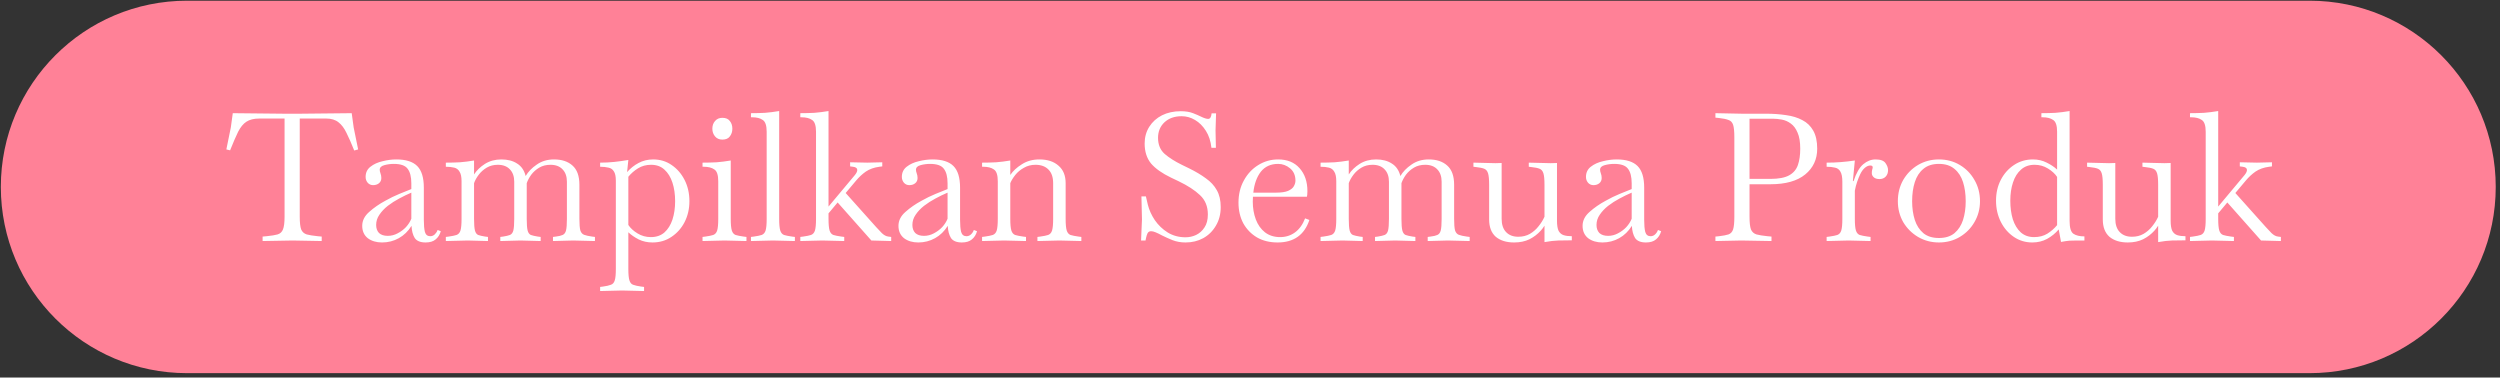
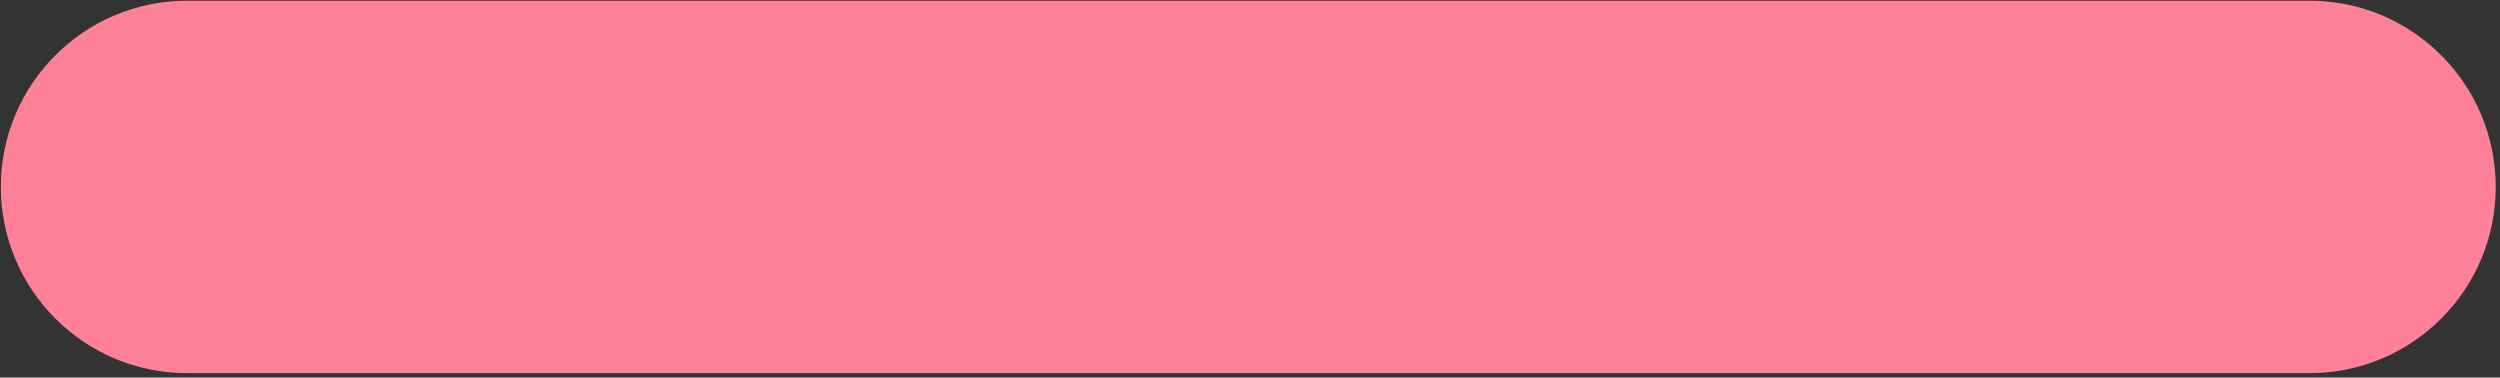
<svg xmlns="http://www.w3.org/2000/svg" width="490" height="74" viewBox="0 0 490 74" fill="none">
  <rect x="0" y="0" width="490" height="74" fill="#333333" stroke="none" />
  <path d="M452.664 0.138H36.664C16.506 0.138 0.164 16.479 0.164 36.638C0.164 56.796 16.506 73.138 36.664 73.138H452.664C472.822 73.138 489.164 56.796 489.164 36.638C489.164 16.479 472.822 0.138 452.664 0.138Z" fill="#FF8197" />
-   <path d="M51.47 47.243V46.368L52.24 46.298C53.197 46.204 53.92 46.088 54.41 45.948C54.924 45.784 55.274 45.458 55.46 44.968C55.67 44.454 55.775 43.626 55.775 42.483V23.233H50.84C49.767 23.233 48.915 23.443 48.285 23.863C47.679 24.259 47.142 24.913 46.675 25.823C46.232 26.733 45.707 27.946 45.1 29.463L44.365 29.288L45.24 24.983L45.625 22.183L55.6 22.288H58.925L68.935 22.183L69.32 24.983L70.195 29.288L69.425 29.498C68.889 28.144 68.387 27.001 67.92 26.068C67.477 25.134 66.952 24.434 66.345 23.968C65.739 23.478 64.934 23.233 63.93 23.233H58.75V42.483C58.75 43.626 58.844 44.454 59.03 44.968C59.24 45.458 59.602 45.784 60.115 45.948C60.629 46.088 61.352 46.204 62.285 46.298L63.055 46.368V47.243L57.35 47.138L51.47 47.243ZM74.881 47.523C73.761 47.523 72.827 47.243 72.081 46.683C71.357 46.099 70.996 45.294 70.996 44.268C70.996 43.241 71.451 42.331 72.361 41.538C73.271 40.721 74.332 39.986 75.546 39.333C76.456 38.819 77.366 38.376 78.276 38.003C79.186 37.629 79.967 37.314 80.621 37.058V35.938C80.621 34.654 80.376 33.698 79.886 33.068C79.419 32.438 78.521 32.123 77.191 32.123C76.561 32.123 75.942 32.204 75.336 32.368C74.729 32.531 74.426 32.834 74.426 33.278C74.426 33.371 74.437 33.476 74.461 33.593C74.507 33.709 74.542 33.826 74.566 33.943C74.682 34.246 74.741 34.561 74.741 34.888C74.741 35.331 74.577 35.681 74.251 35.938C73.947 36.171 73.574 36.288 73.131 36.288C72.711 36.288 72.361 36.136 72.081 35.833C71.801 35.506 71.661 35.121 71.661 34.678C71.661 33.838 71.976 33.173 72.606 32.683C73.259 32.169 74.052 31.808 74.986 31.598C75.919 31.364 76.817 31.248 77.681 31.248C79.547 31.248 80.912 31.679 81.776 32.543C82.639 33.406 83.071 34.818 83.071 36.778V43.078C83.071 44.104 83.141 44.898 83.281 45.458C83.444 46.018 83.794 46.298 84.331 46.298C84.681 46.298 84.984 46.169 85.241 45.913C85.497 45.656 85.672 45.376 85.766 45.073L86.396 45.318C86.209 45.994 85.871 46.531 85.381 46.928C84.914 47.324 84.261 47.523 83.421 47.523C82.394 47.523 81.682 47.231 81.286 46.648C80.912 46.041 80.702 45.248 80.656 44.268C80.002 45.318 79.174 46.123 78.171 46.683C77.167 47.243 76.071 47.523 74.881 47.523ZM73.726 44.093C73.726 44.746 73.912 45.271 74.286 45.668C74.682 46.041 75.254 46.228 76.001 46.228C76.677 46.228 77.319 46.064 77.926 45.738C78.556 45.411 79.104 45.003 79.571 44.513C80.037 43.999 80.387 43.451 80.621 42.868V37.758C79.851 38.084 79.057 38.469 78.241 38.913C77.447 39.333 76.701 39.811 76.001 40.348C75.324 40.884 74.776 41.468 74.356 42.098C73.936 42.704 73.726 43.369 73.726 44.093ZM87.384 47.243V46.438L87.944 46.368C88.621 46.274 89.134 46.169 89.484 46.053C89.857 45.913 90.114 45.621 90.254 45.178C90.394 44.711 90.464 43.953 90.464 42.903V35.518C90.464 34.678 90.335 34.059 90.079 33.663C89.846 33.243 89.496 32.974 89.029 32.858C88.562 32.741 88.014 32.683 87.384 32.683V31.878C88.341 31.878 89.262 31.854 90.149 31.808C91.035 31.738 91.957 31.621 92.914 31.458V34.188C93.427 33.394 94.139 32.706 95.049 32.123C95.982 31.539 97.055 31.248 98.269 31.248C99.505 31.248 100.532 31.516 101.349 32.053C102.189 32.566 102.749 33.383 103.029 34.503C103.519 33.663 104.242 32.916 105.199 32.263C106.155 31.586 107.287 31.248 108.594 31.248C110.11 31.248 111.312 31.644 112.199 32.438C113.109 33.231 113.564 34.491 113.564 36.218V42.903C113.564 43.929 113.622 44.676 113.739 45.143C113.879 45.586 114.124 45.878 114.474 46.018C114.847 46.158 115.372 46.274 116.049 46.368L116.609 46.438V47.243L112.339 47.138L108.384 47.243V46.438L108.944 46.368C109.527 46.298 109.97 46.193 110.274 46.053C110.6 45.913 110.822 45.621 110.939 45.178C111.055 44.711 111.114 43.953 111.114 42.903V35.623C111.114 34.596 110.834 33.791 110.274 33.208C109.714 32.601 108.92 32.298 107.894 32.298C107.054 32.298 106.319 32.484 105.689 32.858C105.059 33.231 104.534 33.698 104.114 34.258C103.717 34.818 103.425 35.366 103.239 35.903C103.239 35.996 103.239 36.101 103.239 36.218V42.903C103.239 43.953 103.297 44.711 103.414 45.178C103.53 45.621 103.74 45.913 104.044 46.053C104.37 46.169 104.825 46.274 105.409 46.368L105.969 46.438V47.243L102.014 47.138L98.059 47.243V46.438L98.619 46.368C99.202 46.274 99.645 46.169 99.949 46.053C100.275 45.913 100.497 45.621 100.614 45.178C100.73 44.711 100.789 43.953 100.789 42.903V35.623C100.789 34.596 100.509 33.791 99.949 33.208C99.389 32.601 98.596 32.298 97.569 32.298C96.752 32.298 96.029 32.484 95.399 32.858C94.769 33.231 94.244 33.698 93.824 34.258C93.404 34.818 93.1 35.366 92.914 35.903V42.903C92.914 43.953 92.972 44.711 93.089 45.178C93.206 45.621 93.415 45.913 93.719 46.053C94.046 46.169 94.501 46.274 95.084 46.368L95.644 46.438V47.243L91.689 47.138L87.384 47.243ZM117.625 57.043V56.238L118.185 56.168C118.861 56.074 119.375 55.958 119.725 55.818C120.098 55.701 120.355 55.409 120.495 54.943C120.635 54.499 120.705 53.753 120.705 52.703V35.413C120.705 34.573 120.576 33.966 120.32 33.593C120.086 33.196 119.736 32.951 119.27 32.858C118.803 32.741 118.255 32.683 117.625 32.683V31.878C118.581 31.878 119.503 31.831 120.39 31.738C121.276 31.644 122.198 31.516 123.155 31.353L122.91 33.733C123.563 32.986 124.31 32.391 125.15 31.948C126.013 31.481 126.97 31.248 128.02 31.248C129.373 31.248 130.575 31.609 131.625 32.333C132.698 33.056 133.55 34.036 134.18 35.273C134.81 36.509 135.125 37.898 135.125 39.438C135.125 40.931 134.81 42.296 134.18 43.533C133.55 44.746 132.686 45.714 131.59 46.438C130.516 47.161 129.28 47.523 127.88 47.523C126.9 47.523 126.001 47.324 125.185 46.928C124.368 46.508 123.691 46.041 123.155 45.528V52.703C123.155 53.753 123.225 54.499 123.365 54.943C123.505 55.409 123.75 55.701 124.1 55.818C124.473 55.958 124.998 56.074 125.675 56.168L126.235 56.238V57.043L121.93 56.938L117.625 57.043ZM127.6 32.298C126.643 32.298 125.791 32.531 125.045 32.998C124.321 33.441 123.691 33.989 123.155 34.643V44.093C123.551 44.699 124.146 45.248 124.94 45.738C125.733 46.228 126.608 46.473 127.565 46.473C128.638 46.473 129.525 46.169 130.225 45.563C130.925 44.933 131.45 44.093 131.8 43.043C132.15 41.969 132.325 40.768 132.325 39.438C132.325 38.084 132.15 36.871 131.8 35.798C131.45 34.724 130.925 33.873 130.225 33.243C129.548 32.613 128.673 32.298 127.6 32.298ZM137.696 47.243V46.438L138.256 46.368C138.933 46.274 139.446 46.169 139.796 46.053C140.17 45.913 140.426 45.621 140.566 45.178C140.706 44.711 140.776 43.953 140.776 42.903V35.518C140.776 34.304 140.52 33.534 140.006 33.208C139.516 32.858 138.828 32.683 137.941 32.683H137.696V31.878C138.653 31.878 139.575 31.854 140.461 31.808C141.348 31.738 142.27 31.621 143.226 31.458V42.903C143.226 43.953 143.296 44.711 143.436 45.178C143.576 45.621 143.821 45.913 144.171 46.053C144.545 46.169 145.07 46.274 145.746 46.368L146.306 46.438V47.243L142.001 47.138L137.696 47.243ZM141.581 27.363C140.975 27.363 140.496 27.153 140.146 26.733C139.796 26.313 139.621 25.811 139.621 25.228C139.621 24.621 139.796 24.119 140.146 23.723C140.496 23.303 140.975 23.093 141.581 23.093C142.258 23.093 142.748 23.303 143.051 23.723C143.378 24.119 143.541 24.621 143.541 25.228C143.541 25.811 143.378 26.313 143.051 26.733C142.748 27.153 142.258 27.363 141.581 27.363ZM147.188 47.243V46.438L147.748 46.368C148.424 46.274 148.938 46.169 149.288 46.053C149.661 45.913 149.918 45.621 150.058 45.178C150.198 44.711 150.268 43.953 150.268 42.903V25.823C150.268 24.609 150.011 23.839 149.498 23.513C149.008 23.163 148.319 22.988 147.433 22.988H147.188V22.183C148.144 22.183 149.066 22.159 149.953 22.113C150.839 22.043 151.761 21.926 152.718 21.763V42.903C152.718 43.953 152.788 44.711 152.928 45.178C153.068 45.621 153.313 45.913 153.663 46.053C154.036 46.169 154.561 46.274 155.238 46.368L155.798 46.438V47.243L151.493 47.138L147.188 47.243ZM156.86 47.243V46.438L157.42 46.368C158.097 46.274 158.61 46.169 158.96 46.053C159.334 45.913 159.59 45.621 159.73 45.178C159.87 44.711 159.94 43.953 159.94 42.903V25.823C159.94 24.609 159.684 23.839 159.17 23.513C158.68 23.163 157.992 22.988 157.105 22.988H156.86V22.183C157.817 22.183 158.739 22.159 159.625 22.113C160.512 22.043 161.434 21.926 162.39 21.763V40.488L167.57 34.293C167.874 33.919 168.025 33.593 168.025 33.313C168.025 32.963 167.745 32.753 167.185 32.683L166.625 32.613V31.808L169.985 31.878L172.925 31.808V32.613L172.365 32.683C171.315 32.823 170.429 33.138 169.705 33.628C169.005 34.118 168.364 34.713 167.78 35.413L165.75 37.828L171.7 44.478C172.05 44.874 172.435 45.283 172.855 45.703C173.275 46.099 173.695 46.321 174.115 46.368L174.675 46.438V47.243L170.79 47.138L164.175 39.683L162.39 41.818V42.903C162.39 43.953 162.46 44.711 162.6 45.178C162.74 45.621 162.985 45.913 163.335 46.053C163.709 46.169 164.234 46.274 164.91 46.368L165.47 46.438V47.243L161.165 47.138L156.86 47.243ZM179.983 47.523C178.863 47.523 177.93 47.243 177.183 46.683C176.46 46.099 176.098 45.294 176.098 44.268C176.098 43.241 176.553 42.331 177.463 41.538C178.373 40.721 179.435 39.986 180.648 39.333C181.558 38.819 182.468 38.376 183.378 38.003C184.288 37.629 185.07 37.314 185.723 37.058V35.938C185.723 34.654 185.478 33.698 184.988 33.068C184.521 32.438 183.623 32.123 182.293 32.123C181.663 32.123 181.045 32.204 180.438 32.368C179.831 32.531 179.528 32.834 179.528 33.278C179.528 33.371 179.54 33.476 179.563 33.593C179.61 33.709 179.645 33.826 179.668 33.943C179.785 34.246 179.843 34.561 179.843 34.888C179.843 35.331 179.68 35.681 179.353 35.938C179.05 36.171 178.676 36.288 178.233 36.288C177.813 36.288 177.463 36.136 177.183 35.833C176.903 35.506 176.763 35.121 176.763 34.678C176.763 33.838 177.078 33.173 177.708 32.683C178.361 32.169 179.155 31.808 180.088 31.598C181.021 31.364 181.92 31.248 182.783 31.248C184.65 31.248 186.015 31.679 186.878 32.543C187.741 33.406 188.173 34.818 188.173 36.778V43.078C188.173 44.104 188.243 44.898 188.383 45.458C188.546 46.018 188.896 46.298 189.433 46.298C189.783 46.298 190.086 46.169 190.343 45.913C190.6 45.656 190.775 45.376 190.868 45.073L191.498 45.318C191.311 45.994 190.973 46.531 190.483 46.928C190.016 47.324 189.363 47.523 188.523 47.523C187.496 47.523 186.785 47.231 186.388 46.648C186.015 46.041 185.805 45.248 185.758 44.268C185.105 45.318 184.276 46.123 183.273 46.683C182.27 47.243 181.173 47.523 179.983 47.523ZM178.828 44.093C178.828 44.746 179.015 45.271 179.388 45.668C179.785 46.041 180.356 46.228 181.103 46.228C181.78 46.228 182.421 46.064 183.028 45.738C183.658 45.411 184.206 45.003 184.673 44.513C185.14 43.999 185.49 43.451 185.723 42.868V37.758C184.953 38.084 184.16 38.469 183.343 38.913C182.55 39.333 181.803 39.811 181.103 40.348C180.426 40.884 179.878 41.468 179.458 42.098C179.038 42.704 178.828 43.369 178.828 44.093ZM192.486 47.243V46.438L193.046 46.368C193.723 46.274 194.236 46.169 194.586 46.053C194.96 45.913 195.216 45.621 195.356 45.178C195.496 44.711 195.566 43.953 195.566 42.903V35.518C195.566 34.304 195.31 33.534 194.796 33.208C194.306 32.858 193.618 32.683 192.731 32.683H192.486V31.878C193.443 31.878 194.365 31.854 195.251 31.808C196.138 31.738 197.06 31.621 198.016 31.458V34.293C198.553 33.499 199.311 32.799 200.291 32.193C201.271 31.563 202.415 31.248 203.721 31.248C205.308 31.248 206.556 31.656 207.466 32.473C208.4 33.266 208.866 34.409 208.866 35.903V42.903C208.866 43.953 208.936 44.711 209.076 45.178C209.216 45.621 209.461 45.913 209.811 46.053C210.185 46.169 210.71 46.274 211.386 46.368L211.946 46.438V47.243L207.641 47.138L203.336 47.243V46.438L203.896 46.368C204.573 46.274 205.086 46.169 205.436 46.053C205.81 45.913 206.066 45.621 206.206 45.178C206.346 44.711 206.416 43.953 206.416 42.903V35.903C206.416 34.736 206.113 33.849 205.506 33.243C204.9 32.613 204.048 32.298 202.951 32.298C202.111 32.298 201.353 32.496 200.676 32.893C200 33.266 199.44 33.733 198.996 34.293C198.553 34.853 198.226 35.389 198.016 35.903V42.903C198.016 43.953 198.086 44.711 198.226 45.178C198.366 45.621 198.611 45.913 198.961 46.053C199.335 46.169 199.86 46.274 200.536 46.368L201.096 46.438V47.243L196.791 47.138L192.486 47.243ZM232.365 47.523C231.432 47.523 230.58 47.371 229.81 47.068C229.064 46.764 228.387 46.461 227.78 46.158C227.267 45.878 226.835 45.668 226.485 45.528C226.159 45.388 225.867 45.318 225.61 45.318C225.284 45.318 225.05 45.458 224.91 45.738C224.794 45.994 224.7 46.286 224.63 46.613L224.525 47.138H223.65L223.825 43.008L223.72 38.493H224.595L224.98 40.138C225.237 41.164 225.692 42.168 226.345 43.148C227.022 44.128 227.862 44.933 228.865 45.563C229.892 46.193 231.059 46.508 232.365 46.508C233.089 46.508 233.777 46.356 234.43 46.053C235.107 45.726 235.655 45.236 236.075 44.583C236.519 43.929 236.74 43.078 236.74 42.028C236.74 40.464 236.227 39.204 235.2 38.248C234.197 37.291 232.797 36.381 231 35.518L229.53 34.818C227.78 33.978 226.474 33.056 225.61 32.053C224.77 31.026 224.35 29.719 224.35 28.133C224.35 26.896 224.654 25.799 225.26 24.843C225.867 23.886 226.695 23.139 227.745 22.603C228.819 22.066 230.044 21.798 231.42 21.798C232.377 21.798 233.182 21.926 233.835 22.183C234.489 22.439 235.002 22.661 235.375 22.848C235.982 23.151 236.46 23.303 236.81 23.303C237.184 23.303 237.405 22.941 237.475 22.218H238.35L238.245 25.578L238.315 28.973H237.44C237.3 27.666 236.939 26.558 236.355 25.648C235.772 24.714 235.06 24.003 234.22 23.513C233.404 23.023 232.529 22.778 231.595 22.778C230.219 22.778 229.099 23.174 228.235 23.968C227.395 24.761 226.975 25.776 226.975 27.013C226.975 28.343 227.407 29.393 228.27 30.163C229.134 30.909 230.254 31.621 231.63 32.298L233.065 32.998C234.349 33.628 235.445 34.281 236.355 34.958C237.289 35.611 238 36.381 238.49 37.268C239.004 38.154 239.26 39.263 239.26 40.593C239.26 41.969 238.945 43.183 238.315 44.233C237.709 45.283 236.88 46.099 235.83 46.683C234.804 47.243 233.649 47.523 232.365 47.523ZM250.409 47.523C248.869 47.523 247.528 47.196 246.384 46.543C245.241 45.866 244.343 44.944 243.689 43.778C243.059 42.588 242.744 41.234 242.744 39.718C242.744 38.084 243.094 36.638 243.794 35.378C244.494 34.094 245.428 33.091 246.594 32.368C247.784 31.621 249.091 31.248 250.514 31.248C252.311 31.248 253.711 31.819 254.714 32.963C255.741 34.106 256.254 35.611 256.254 37.478C256.254 37.758 256.243 37.991 256.219 38.178C256.196 38.364 256.173 38.493 256.149 38.563H245.579C245.556 38.889 245.544 39.216 245.544 39.543C245.544 40.779 245.743 41.934 246.139 43.008C246.536 44.058 247.131 44.898 247.924 45.528C248.741 46.158 249.733 46.473 250.899 46.473C251.996 46.473 252.964 46.169 253.804 45.563C254.668 44.933 255.333 44.011 255.799 42.798L256.639 43.113C255.659 46.053 253.583 47.523 250.409 47.523ZM250.514 32.123C249.068 32.123 247.936 32.636 247.119 33.663C246.326 34.689 245.836 36.054 245.649 37.758H250.094C251.144 37.758 251.938 37.641 252.474 37.408C253.034 37.151 253.408 36.848 253.594 36.498C253.804 36.124 253.909 35.763 253.909 35.413C253.909 34.386 253.559 33.581 252.859 32.998C252.159 32.414 251.378 32.123 250.514 32.123ZM258.829 47.243V46.438L259.389 46.368C260.066 46.274 260.579 46.169 260.929 46.053C261.302 45.913 261.559 45.621 261.699 45.178C261.839 44.711 261.909 43.953 261.909 42.903V35.518C261.909 34.678 261.781 34.059 261.524 33.663C261.291 33.243 260.941 32.974 260.474 32.858C260.007 32.741 259.459 32.683 258.829 32.683V31.878C259.786 31.878 260.707 31.854 261.594 31.808C262.481 31.738 263.402 31.621 264.359 31.458V34.188C264.872 33.394 265.584 32.706 266.494 32.123C267.427 31.539 268.501 31.248 269.714 31.248C270.951 31.248 271.977 31.516 272.794 32.053C273.634 32.566 274.194 33.383 274.474 34.503C274.964 33.663 275.687 32.916 276.644 32.263C277.601 31.586 278.732 31.248 280.039 31.248C281.556 31.248 282.757 31.644 283.644 32.438C284.554 33.231 285.009 34.491 285.009 36.218V42.903C285.009 43.929 285.067 44.676 285.184 45.143C285.324 45.586 285.569 45.878 285.919 46.018C286.292 46.158 286.817 46.274 287.494 46.368L288.054 46.438V47.243L283.784 47.138L279.829 47.243V46.438L280.389 46.368C280.972 46.298 281.416 46.193 281.719 46.053C282.046 45.913 282.267 45.621 282.384 45.178C282.501 44.711 282.559 43.953 282.559 42.903V35.623C282.559 34.596 282.279 33.791 281.719 33.208C281.159 32.601 280.366 32.298 279.339 32.298C278.499 32.298 277.764 32.484 277.134 32.858C276.504 33.231 275.979 33.698 275.559 34.258C275.162 34.818 274.871 35.366 274.684 35.903C274.684 35.996 274.684 36.101 274.684 36.218V42.903C274.684 43.953 274.742 44.711 274.859 45.178C274.976 45.621 275.186 45.913 275.489 46.053C275.816 46.169 276.271 46.274 276.854 46.368L277.414 46.438V47.243L273.459 47.138L269.504 47.243V46.438L270.064 46.368C270.647 46.274 271.091 46.169 271.394 46.053C271.721 45.913 271.942 45.621 272.059 45.178C272.176 44.711 272.234 43.953 272.234 42.903V35.623C272.234 34.596 271.954 33.791 271.394 33.208C270.834 32.601 270.041 32.298 269.014 32.298C268.197 32.298 267.474 32.484 266.844 32.858C266.214 33.231 265.689 33.698 265.269 34.258C264.849 34.818 264.546 35.366 264.359 35.903V42.903C264.359 43.953 264.417 44.711 264.534 45.178C264.651 45.621 264.861 45.913 265.164 46.053C265.491 46.169 265.946 46.274 266.529 46.368L267.089 46.438V47.243L263.134 47.138L258.829 47.243ZM296.77 47.523C295.253 47.523 294.052 47.149 293.165 46.403C292.302 45.633 291.87 44.501 291.87 43.008V36.218C291.87 35.168 291.8 34.421 291.66 33.978C291.52 33.511 291.263 33.208 290.89 33.068C290.54 32.928 290.027 32.823 289.35 32.753L288.79 32.683V31.878L293.095 31.983L294.32 31.948V42.868C294.32 44.011 294.612 44.886 295.195 45.493C295.778 46.099 296.572 46.403 297.575 46.403C298.438 46.403 299.197 46.216 299.85 45.843C300.527 45.446 301.098 44.944 301.565 44.338C302.055 43.731 302.44 43.113 302.72 42.483V36.218C302.72 35.168 302.65 34.421 302.51 33.978C302.37 33.511 302.113 33.208 301.74 33.068C301.39 32.928 300.877 32.823 300.2 32.753L299.64 32.683V31.878L303.945 31.983L305.17 31.948V43.253C305.17 44.139 305.275 44.804 305.485 45.248C305.718 45.668 306.045 45.948 306.465 46.088C306.908 46.228 307.445 46.298 308.075 46.298V47.103C307.118 47.103 306.243 47.114 305.45 47.138C304.657 47.161 303.747 47.266 302.72 47.453V44.233C302.487 44.606 302.242 44.933 301.985 45.213C301.378 45.889 300.643 46.449 299.78 46.893C298.917 47.313 297.913 47.523 296.77 47.523ZM314.07 47.523C312.95 47.523 312.017 47.243 311.27 46.683C310.547 46.099 310.185 45.294 310.185 44.268C310.185 43.241 310.64 42.331 311.55 41.538C312.46 40.721 313.522 39.986 314.735 39.333C315.645 38.819 316.555 38.376 317.465 38.003C318.375 37.629 319.157 37.314 319.81 37.058V35.938C319.81 34.654 319.565 33.698 319.075 33.068C318.608 32.438 317.71 32.123 316.38 32.123C315.75 32.123 315.132 32.204 314.525 32.368C313.918 32.531 313.615 32.834 313.615 33.278C313.615 33.371 313.627 33.476 313.65 33.593C313.697 33.709 313.732 33.826 313.755 33.943C313.872 34.246 313.93 34.561 313.93 34.888C313.93 35.331 313.767 35.681 313.44 35.938C313.137 36.171 312.763 36.288 312.32 36.288C311.9 36.288 311.55 36.136 311.27 35.833C310.99 35.506 310.85 35.121 310.85 34.678C310.85 33.838 311.165 33.173 311.795 32.683C312.448 32.169 313.242 31.808 314.175 31.598C315.108 31.364 316.007 31.248 316.87 31.248C318.737 31.248 320.102 31.679 320.965 32.543C321.828 33.406 322.26 34.818 322.26 36.778V43.078C322.26 44.104 322.33 44.898 322.47 45.458C322.633 46.018 322.983 46.298 323.52 46.298C323.87 46.298 324.173 46.169 324.43 45.913C324.687 45.656 324.862 45.376 324.955 45.073L325.585 45.318C325.398 45.994 325.06 46.531 324.57 46.928C324.103 47.324 323.45 47.523 322.61 47.523C321.583 47.523 320.872 47.231 320.475 46.648C320.102 46.041 319.892 45.248 319.845 44.268C319.192 45.318 318.363 46.123 317.36 46.683C316.357 47.243 315.26 47.523 314.07 47.523ZM312.915 44.093C312.915 44.746 313.102 45.271 313.475 45.668C313.872 46.041 314.443 46.228 315.19 46.228C315.867 46.228 316.508 46.064 317.115 45.738C317.745 45.411 318.293 45.003 318.76 44.513C319.227 43.999 319.577 43.451 319.81 42.868V37.758C319.04 38.084 318.247 38.469 317.43 38.913C316.637 39.333 315.89 39.811 315.19 40.348C314.513 40.884 313.965 41.468 313.545 42.098C313.125 42.704 312.915 43.369 312.915 44.093ZM336.222 47.243V46.368L336.922 46.298C337.738 46.204 338.357 46.088 338.777 45.948C339.22 45.784 339.523 45.458 339.687 44.968C339.85 44.454 339.932 43.626 339.932 42.483V26.943C339.932 25.776 339.85 24.948 339.687 24.458C339.523 23.968 339.22 23.653 338.777 23.513C338.357 23.349 337.738 23.221 336.922 23.128L336.222 23.058V22.183L341.402 22.288H346.162C347.562 22.288 348.868 22.381 350.082 22.568C351.295 22.731 352.357 23.058 353.267 23.548C354.177 24.014 354.888 24.703 355.402 25.613C355.915 26.523 356.172 27.701 356.172 29.148C356.172 31.224 355.39 32.904 353.827 34.188C352.263 35.471 349.988 36.113 347.002 36.113H342.907V42.483C342.907 43.626 343 44.454 343.187 44.968C343.397 45.458 343.758 45.784 344.272 45.948C344.785 46.088 345.508 46.204 346.442 46.298L347.212 46.368V47.243L341.297 47.138L336.222 47.243ZM347.527 23.268H342.907V35.063H347.002C348.612 35.063 349.837 34.829 350.677 34.363C351.517 33.896 352.088 33.219 352.392 32.333C352.695 31.446 352.847 30.384 352.847 29.148C352.847 27.818 352.672 26.768 352.322 25.998C351.995 25.204 351.552 24.609 350.992 24.213C350.455 23.816 349.872 23.559 349.242 23.443C348.635 23.326 348.063 23.268 347.527 23.268ZM358.019 47.243V46.438L358.579 46.368C359.255 46.274 359.769 46.169 360.119 46.053C360.492 45.913 360.749 45.621 360.889 45.178C361.029 44.711 361.099 43.953 361.099 42.903V35.623C361.099 34.713 360.97 34.048 360.714 33.628C360.48 33.208 360.13 32.951 359.664 32.858C359.197 32.741 358.649 32.683 358.019 32.683V31.878C358.975 31.878 359.897 31.843 360.784 31.773C361.67 31.703 362.592 31.598 363.549 31.458L363.164 35.483H363.304C363.817 33.919 364.447 32.823 365.194 32.193C365.94 31.563 366.745 31.248 367.609 31.248C368.589 31.248 369.242 31.493 369.569 31.983C369.895 32.449 370.059 32.904 370.059 33.348C370.059 33.861 369.907 34.281 369.604 34.608C369.3 34.934 368.892 35.098 368.379 35.098C367.889 35.098 367.515 34.981 367.259 34.748C367.002 34.514 366.874 34.246 366.874 33.943C366.874 33.709 366.897 33.488 366.944 33.278C367.014 33.068 367.049 32.904 367.049 32.788C367.049 32.554 366.885 32.438 366.559 32.438C366.232 32.438 365.882 32.589 365.509 32.893C365.159 33.196 364.855 33.616 364.599 34.153C364.389 34.596 364.19 35.086 364.004 35.623C363.817 36.159 363.665 36.743 363.549 37.373V42.903C363.549 43.953 363.619 44.711 363.759 45.178C363.899 45.621 364.144 45.913 364.494 46.053C364.867 46.169 365.392 46.274 366.069 46.368L366.629 46.438V47.243L362.324 47.138L358.019 47.243ZM380.028 47.523C378.534 47.523 377.169 47.161 375.933 46.438C374.719 45.714 373.751 44.746 373.028 43.533C372.328 42.296 371.978 40.931 371.978 39.438C371.978 37.898 372.328 36.509 373.028 35.273C373.751 34.036 374.719 33.056 375.933 32.333C377.169 31.609 378.534 31.248 380.028 31.248C381.544 31.248 382.909 31.609 384.123 32.333C385.336 33.056 386.293 34.036 386.993 35.273C387.716 36.509 388.078 37.898 388.078 39.438C388.078 40.931 387.716 42.296 386.993 43.533C386.293 44.746 385.336 45.714 384.123 46.438C382.909 47.161 381.544 47.523 380.028 47.523ZM380.028 46.648C381.288 46.648 382.303 46.333 383.073 45.703C383.843 45.049 384.403 44.186 384.753 43.113C385.103 42.016 385.278 40.791 385.278 39.438C385.278 38.038 385.103 36.789 384.753 35.693C384.403 34.596 383.843 33.733 383.073 33.103C382.303 32.449 381.288 32.123 380.028 32.123C378.768 32.123 377.753 32.449 376.983 33.103C376.213 33.733 375.653 34.596 375.303 35.693C374.953 36.789 374.778 38.038 374.778 39.438C374.778 40.791 374.953 42.016 375.303 43.113C375.653 44.186 376.213 45.049 376.983 45.703C377.753 46.333 378.768 46.648 380.028 46.648ZM398.326 47.523C396.996 47.523 395.794 47.161 394.721 46.438C393.648 45.714 392.796 44.734 392.166 43.498C391.536 42.238 391.221 40.849 391.221 39.333C391.221 37.816 391.536 36.451 392.166 35.238C392.796 34.024 393.659 33.056 394.756 32.333C395.853 31.609 397.089 31.248 398.466 31.248C399.446 31.248 400.344 31.458 401.161 31.878C401.978 32.274 402.654 32.729 403.191 33.243V25.823C403.191 24.609 402.934 23.839 402.421 23.513C401.931 23.163 401.243 22.988 400.356 22.988H400.111V22.183C401.068 22.183 401.989 22.159 402.876 22.113C403.763 22.043 404.684 21.926 405.641 21.763V43.323C405.641 44.629 405.886 45.458 406.376 45.808C406.889 46.158 407.613 46.333 408.546 46.333V47.138H407.111C406.598 47.138 406.096 47.149 405.606 47.173C405.116 47.219 404.568 47.301 403.961 47.418L403.506 44.968C402.876 45.714 402.118 46.333 401.231 46.823C400.368 47.289 399.399 47.523 398.326 47.523ZM394.021 39.333C394.021 40.686 394.184 41.899 394.511 42.973C394.861 44.046 395.374 44.898 396.051 45.528C396.751 46.158 397.626 46.473 398.676 46.473C399.679 46.473 400.543 46.251 401.266 45.808C402.013 45.341 402.654 44.781 403.191 44.128V34.678C402.794 34.071 402.199 33.523 401.406 33.033C400.613 32.543 399.738 32.298 398.781 32.298C397.708 32.298 396.821 32.613 396.121 33.243C395.421 33.849 394.896 34.689 394.546 35.763C394.196 36.813 394.021 38.003 394.021 39.333ZM417.048 47.523C415.532 47.523 414.33 47.149 413.443 46.403C412.58 45.633 412.148 44.501 412.148 43.008V36.218C412.148 35.168 412.078 34.421 411.938 33.978C411.798 33.511 411.542 33.208 411.168 33.068C410.818 32.928 410.305 32.823 409.628 32.753L409.068 32.683V31.878L413.373 31.983L414.598 31.948V42.868C414.598 44.011 414.89 44.886 415.473 45.493C416.057 46.099 416.85 46.403 417.853 46.403C418.717 46.403 419.475 46.216 420.128 45.843C420.805 45.446 421.377 44.944 421.843 44.338C422.333 43.731 422.718 43.113 422.998 42.483V36.218C422.998 35.168 422.928 34.421 422.788 33.978C422.648 33.511 422.392 33.208 422.018 33.068C421.668 32.928 421.155 32.823 420.478 32.753L419.918 32.683V31.878L424.223 31.983L425.448 31.948V43.253C425.448 44.139 425.553 44.804 425.763 45.248C425.997 45.668 426.323 45.948 426.743 46.088C427.187 46.228 427.723 46.298 428.353 46.298V47.103C427.397 47.103 426.522 47.114 425.728 47.138C424.935 47.161 424.025 47.266 422.998 47.453V44.233C422.765 44.606 422.52 44.933 422.263 45.213C421.657 45.889 420.922 46.449 420.058 46.893C419.195 47.313 418.192 47.523 417.048 47.523ZM429.238 47.243V46.438L429.798 46.368C430.475 46.274 430.988 46.169 431.338 46.053C431.712 45.913 431.968 45.621 432.108 45.178C432.248 44.711 432.318 43.953 432.318 42.903V25.823C432.318 24.609 432.062 23.839 431.548 23.513C431.058 23.163 430.37 22.988 429.483 22.988H429.238V22.183C430.195 22.183 431.117 22.159 432.003 22.113C432.89 22.043 433.812 21.926 434.768 21.763V40.488L439.948 34.293C440.252 33.919 440.403 33.593 440.403 33.313C440.403 32.963 440.123 32.753 439.563 32.683L439.003 32.613V31.808L442.363 31.878L445.303 31.808V32.613L444.743 32.683C443.693 32.823 442.807 33.138 442.083 33.628C441.383 34.118 440.742 34.713 440.158 35.413L438.128 37.828L444.078 44.478C444.428 44.874 444.813 45.283 445.233 45.703C445.653 46.099 446.073 46.321 446.493 46.368L447.053 46.438V47.243L443.168 47.138L436.553 39.683L434.768 41.818V42.903C434.768 43.953 434.838 44.711 434.978 45.178C435.118 45.621 435.363 45.913 435.713 46.053C436.087 46.169 436.612 46.274 437.288 46.368L437.848 46.438V47.243L433.543 47.138L429.238 47.243Z" fill="white" />
</svg>